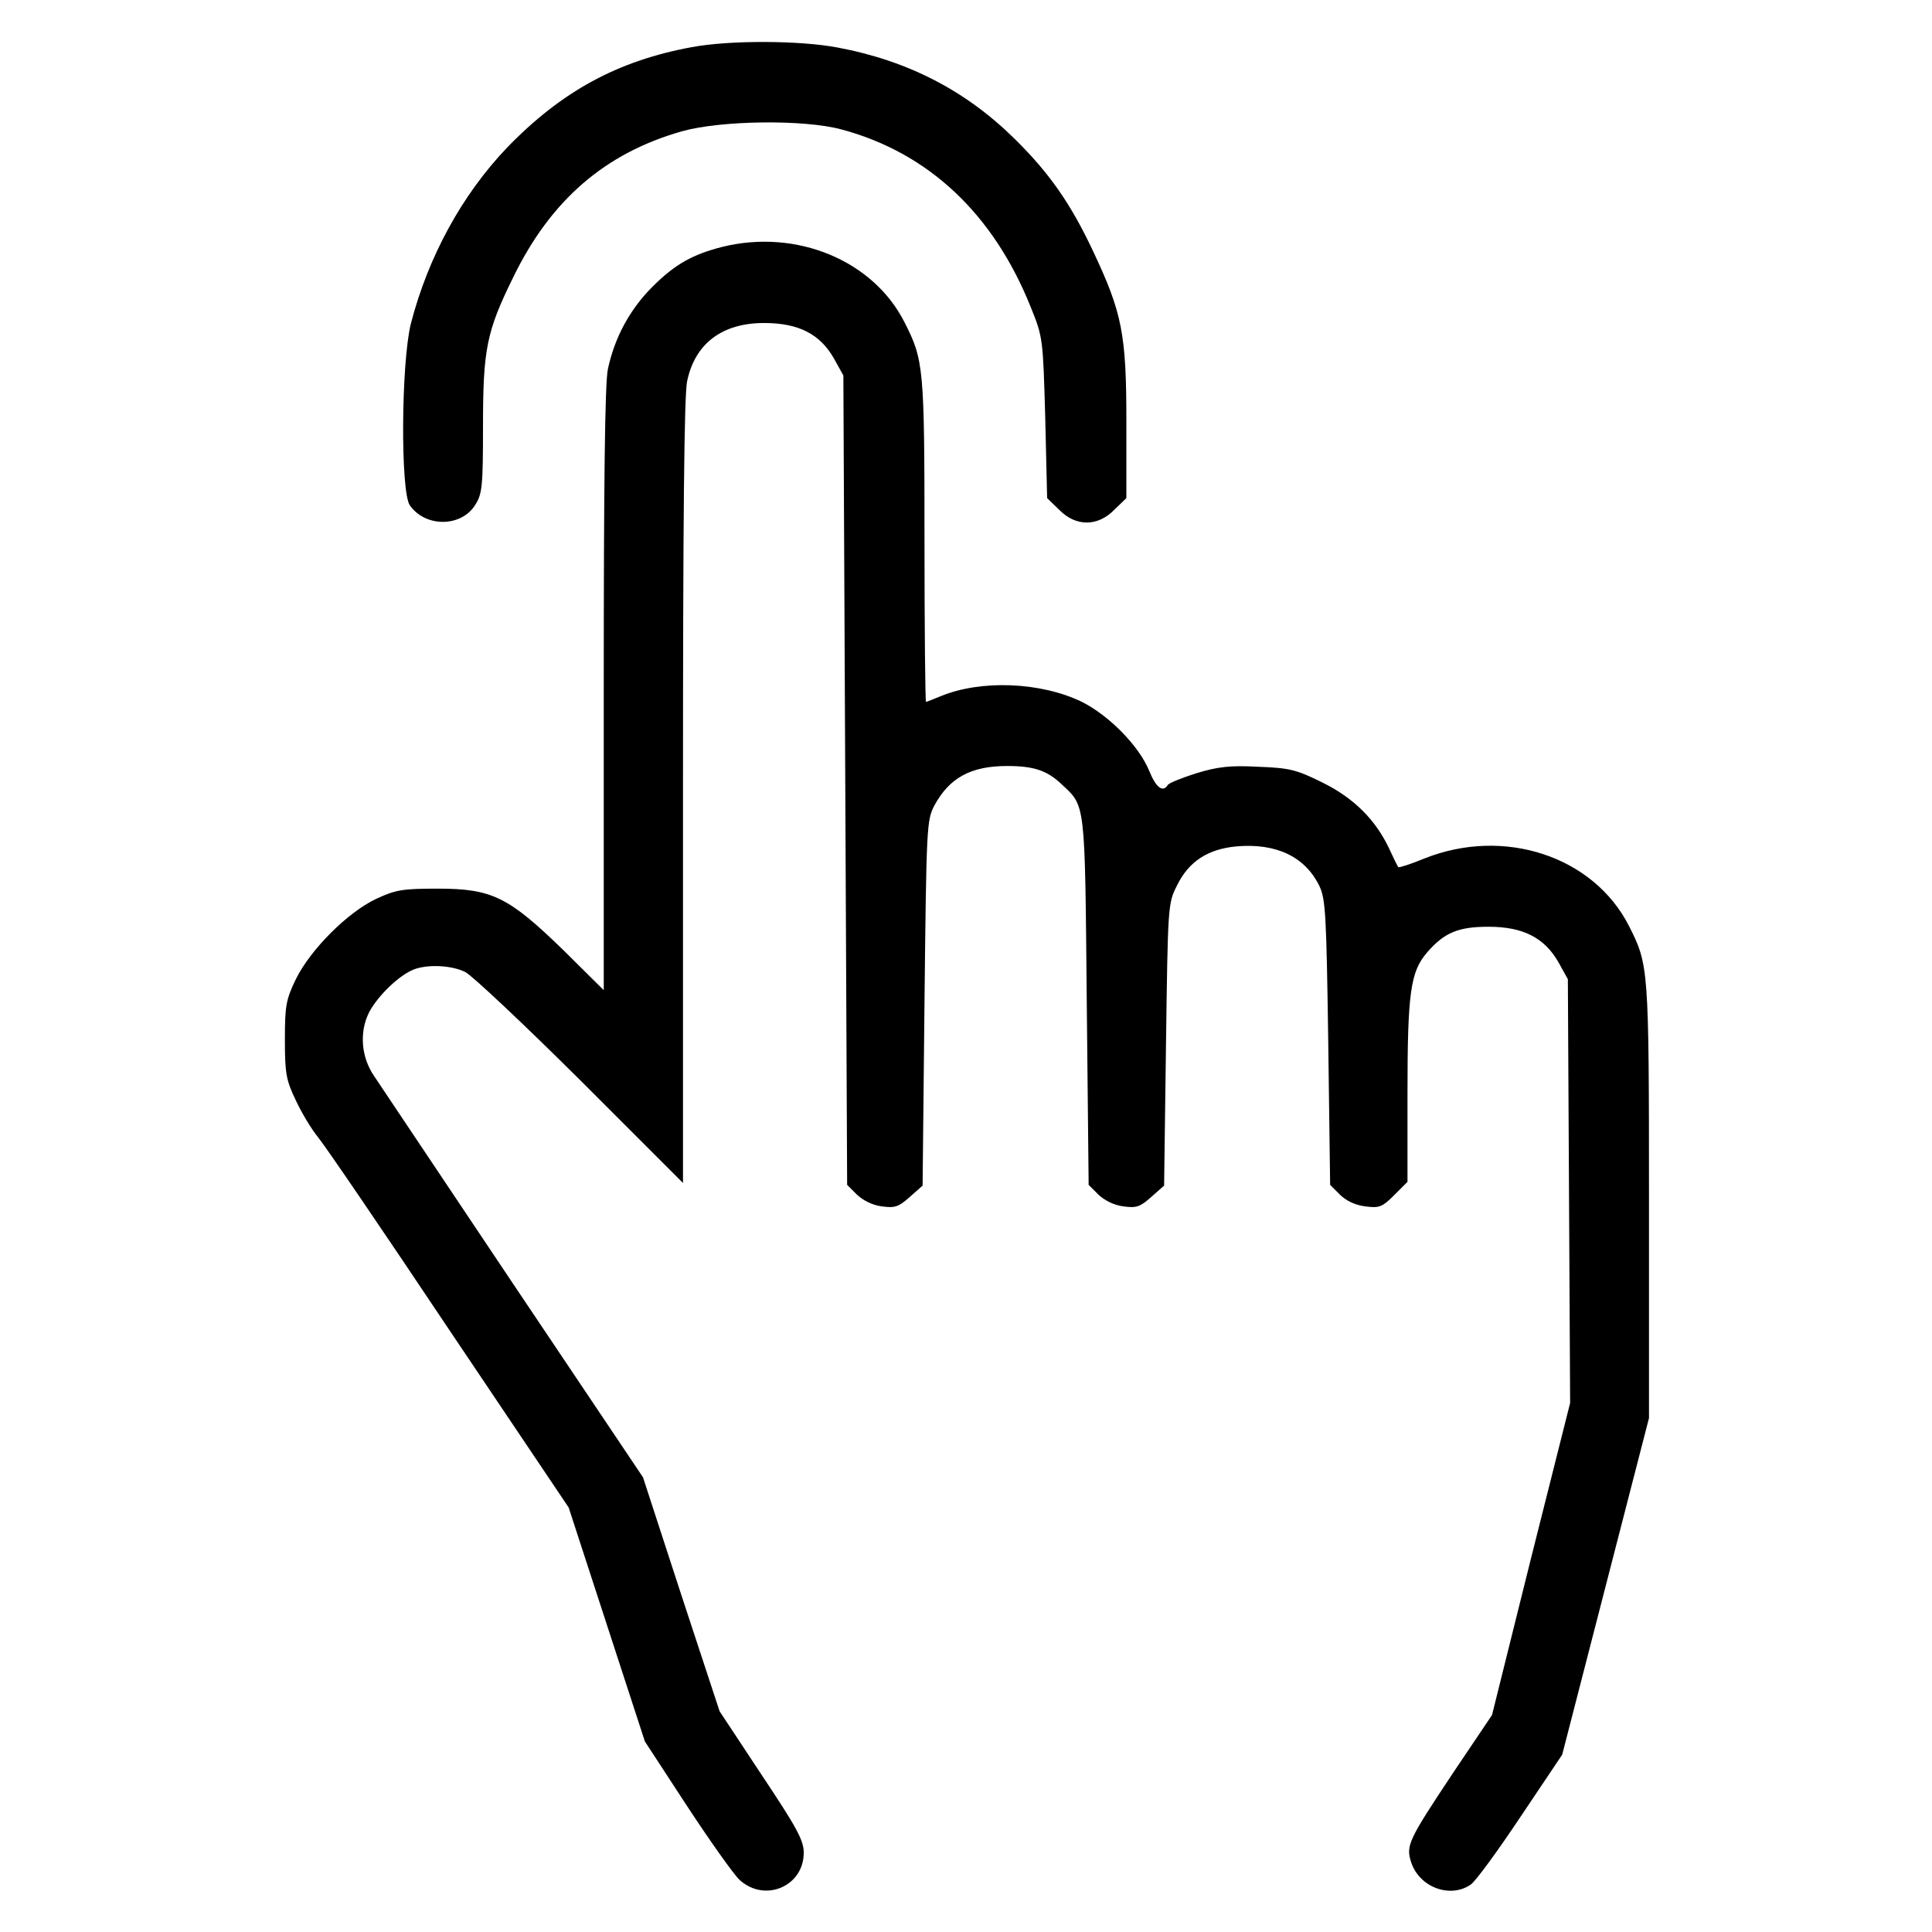
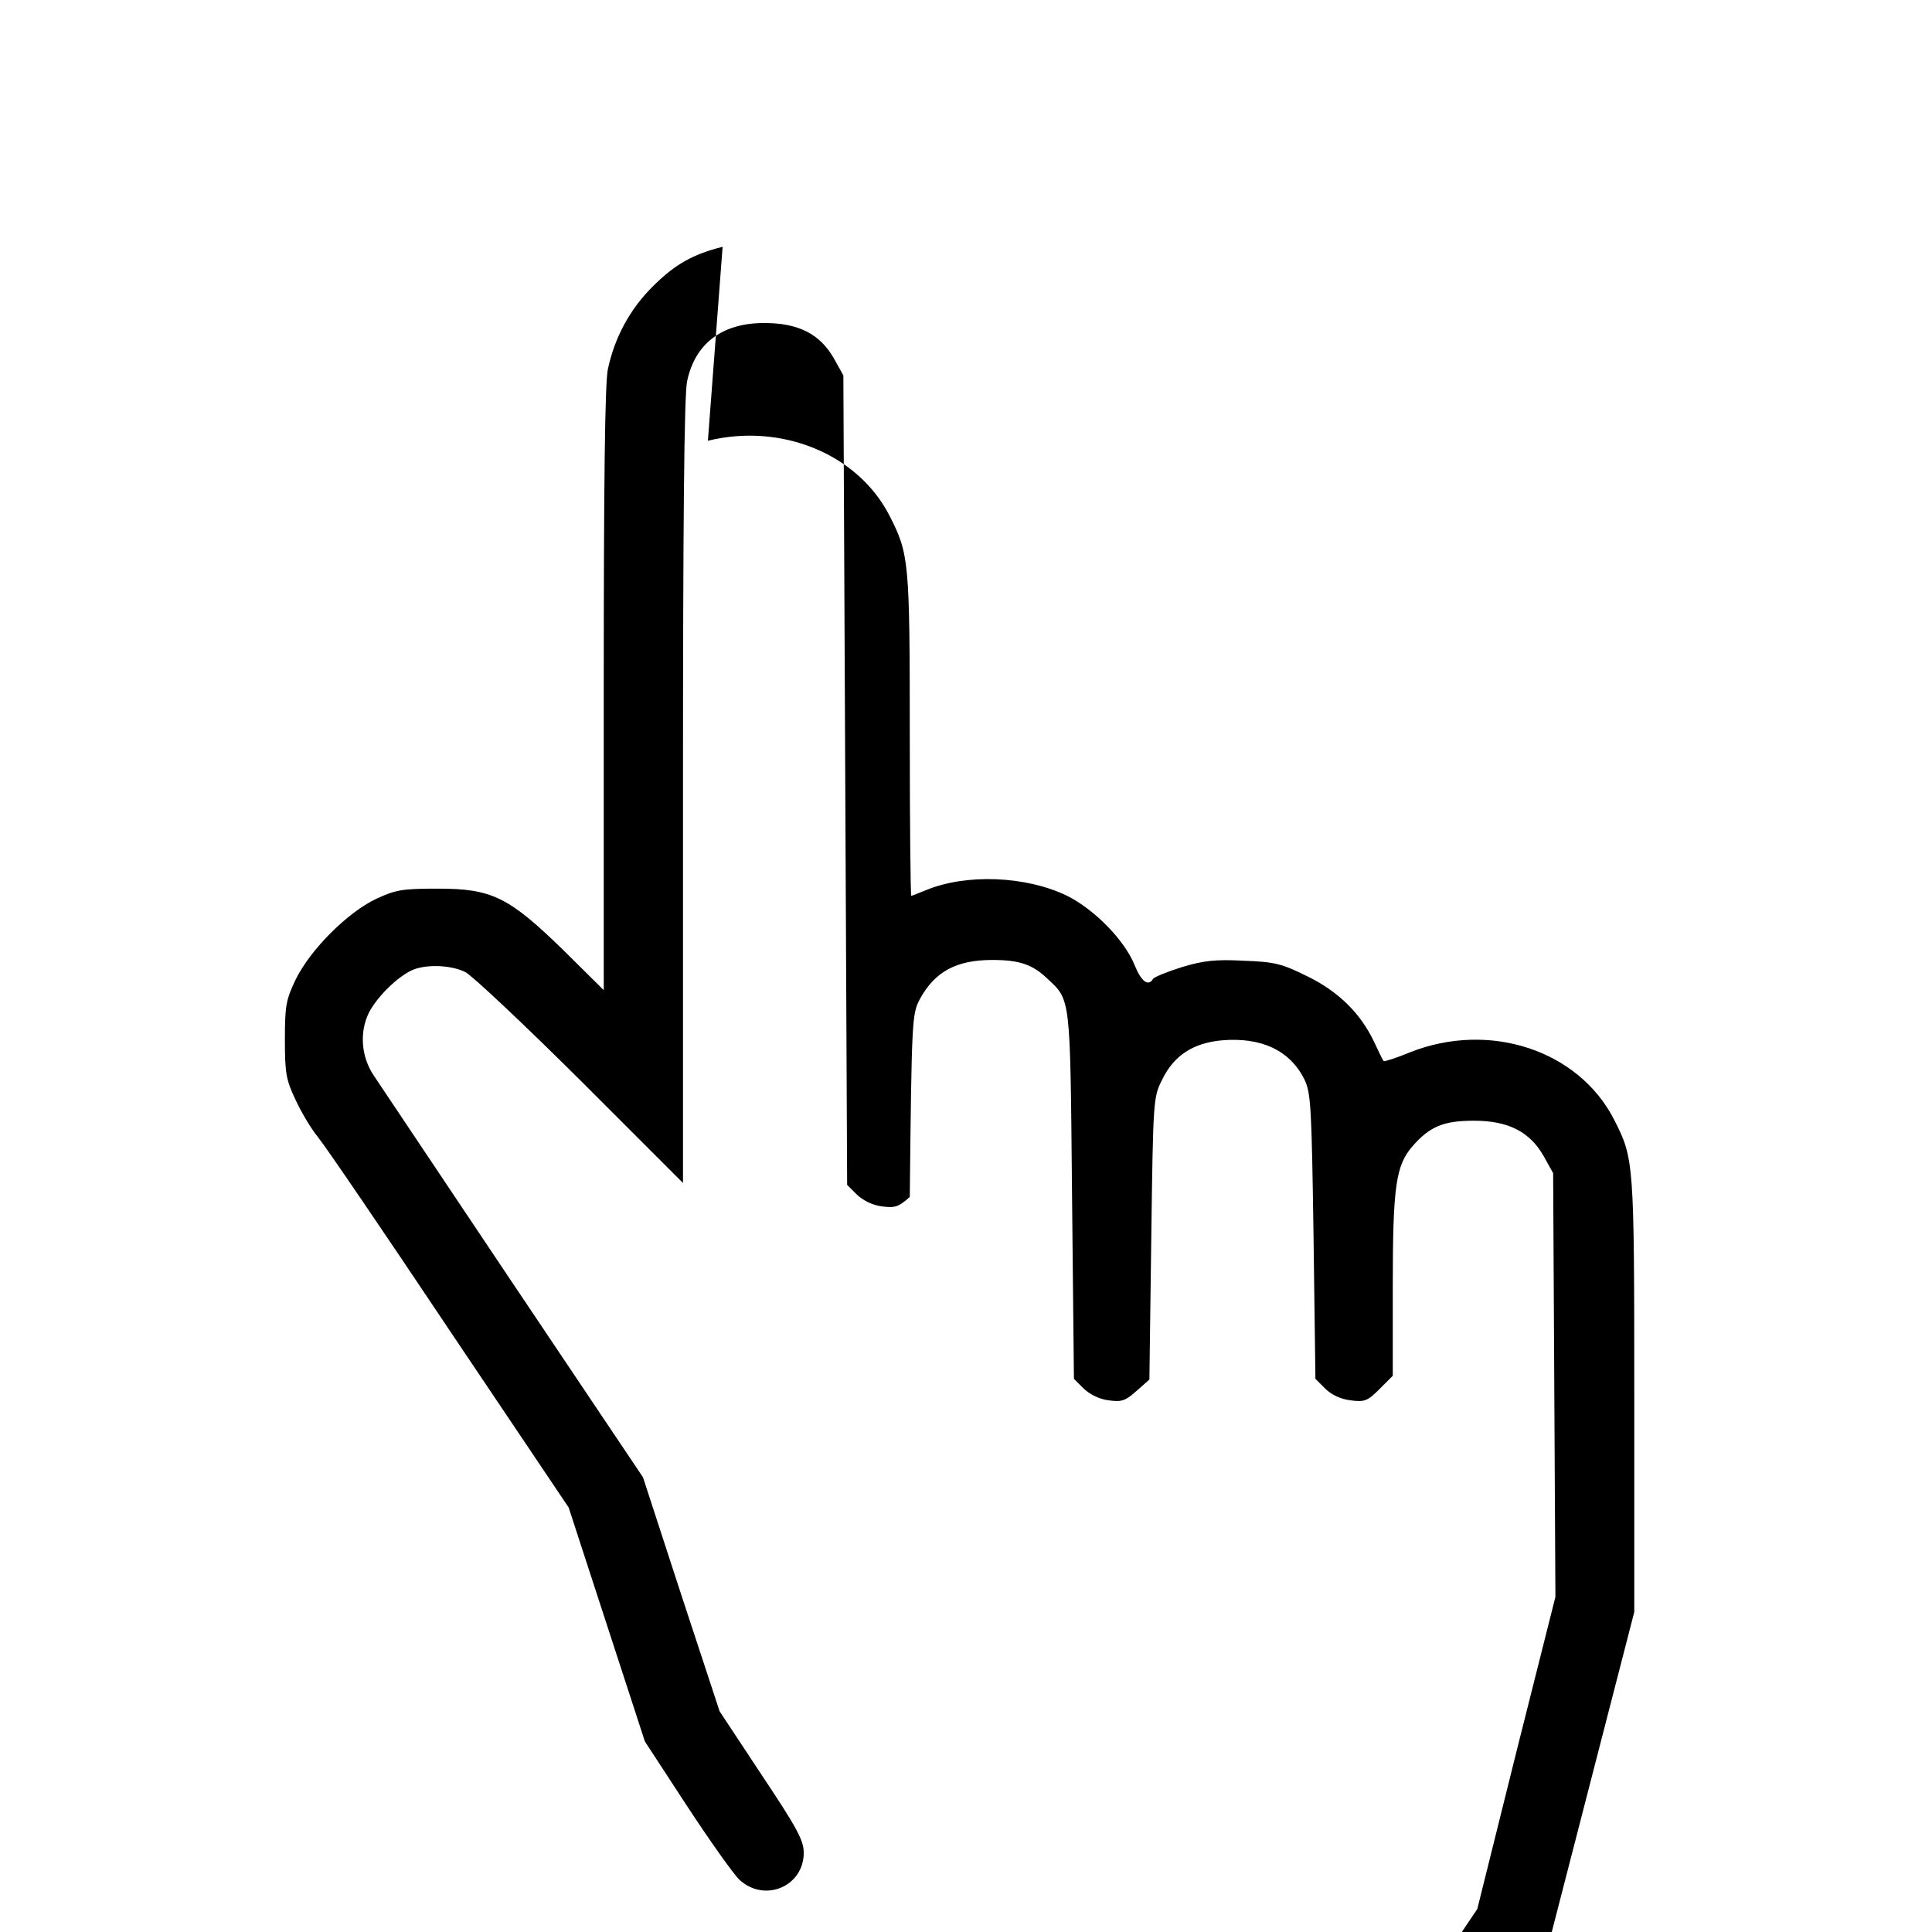
<svg xmlns="http://www.w3.org/2000/svg" version="1.0" width="512pt" height="512pt" viewBox="0 0 512 512" preserveAspectRatio="xMidYMid meet">
  <g transform="translate(0,512) scale(0.1,-0.1)" fill="#000000" stroke="none">
-     <path d="M1833 4995 c-196 -36 -345 -117 -490 -267 -119 -125 -208 -288 -254 -465 -26 -104 -28 -445 -3 -482 42 -60 138 -58 174 2 18 28 20 51 20 206 0 205 9 252 80 396 99 204 243 329 447 387 103 29 323 32 423 5 231 -62 403 -224 502 -472 32 -79 32 -83 38 -292 l5 -213 32 -31 c44 -45 102 -45 146 0 l32 31 0 203 c0 232 -11 288 -89 453 -59 125 -115 205 -205 294 -130 129 -284 209 -471 244 -99 19 -286 20 -387 1z" />
-     <path d="M1915 4466 c-79 -20 -126 -46 -186 -106 -60 -60 -100 -134 -118 -218 -8 -36 -11 -302 -11 -849 l0 -797 -107 106 c-145 141 -189 163 -333 163 -94 0 -111 -3 -163 -27 -76 -36 -174 -134 -213 -213 -26 -54 -29 -70 -29 -160 0 -88 3 -107 28 -159 15 -33 42 -78 60 -100 19 -23 175 -252 348 -511 l316 -470 101 -310 101 -310 111 -170 c61 -93 124 -182 140 -197 67 -61 170 -17 170 72 0 33 -18 66 -112 207 l-111 168 -102 310 -101 310 -345 514 c-189 283 -355 530 -368 550 -34 50 -39 116 -13 168 23 44 80 99 119 114 37 14 100 11 136 -7 18 -9 155 -138 305 -287 l272 -272 0 1037 c0 716 3 1053 11 1088 21 100 93 154 204 154 91 0 148 -29 185 -94 l25 -45 5 -1072 5 -1073 26 -26 c16 -15 41 -28 66 -31 35 -5 45 -1 74 25 l34 30 5 484 c5 470 6 484 26 523 40 74 97 105 193 105 71 0 106 -12 144 -48 64 -60 62 -41 67 -574 l5 -488 26 -26 c16 -15 41 -28 66 -31 35 -5 45 -1 74 25 l34 30 5 374 c5 367 5 374 29 421 31 64 82 97 158 104 105 9 181 -27 219 -104 17 -35 19 -73 24 -415 l5 -378 26 -26 c16 -16 41 -28 67 -31 37 -5 45 -2 77 30 l35 35 0 236 c0 266 8 321 52 372 46 53 83 68 163 68 91 0 148 -29 185 -94 l25 -45 3 -561 3 -562 -104 -413 -103 -414 -103 -153 c-119 -179 -126 -193 -111 -238 22 -66 104 -96 158 -58 13 9 72 90 132 180 l110 164 115 446 115 446 0 577 c0 619 -1 624 -53 727 -94 185 -331 263 -542 179 -36 -15 -68 -25 -69 -23 -2 1 -13 24 -25 50 -36 76 -94 134 -178 175 -67 33 -85 38 -169 41 -74 4 -107 0 -163 -17 -38 -12 -73 -26 -76 -31 -13 -21 -31 -8 -49 36 -27 67 -107 148 -179 184 -109 53 -268 59 -374 15 -20 -8 -37 -15 -39 -15 -2 0 -4 192 -4 428 0 458 -2 478 -53 578 -83 164 -286 248 -482 200z" />
+     <path d="M1915 4466 c-79 -20 -126 -46 -186 -106 -60 -60 -100 -134 -118 -218 -8 -36 -11 -302 -11 -849 l0 -797 -107 106 c-145 141 -189 163 -333 163 -94 0 -111 -3 -163 -27 -76 -36 -174 -134 -213 -213 -26 -54 -29 -70 -29 -160 0 -88 3 -107 28 -159 15 -33 42 -78 60 -100 19 -23 175 -252 348 -511 l316 -470 101 -310 101 -310 111 -170 c61 -93 124 -182 140 -197 67 -61 170 -17 170 72 0 33 -18 66 -112 207 l-111 168 -102 310 -101 310 -345 514 c-189 283 -355 530 -368 550 -34 50 -39 116 -13 168 23 44 80 99 119 114 37 14 100 11 136 -7 18 -9 155 -138 305 -287 l272 -272 0 1037 c0 716 3 1053 11 1088 21 100 93 154 204 154 91 0 148 -29 185 -94 l25 -45 5 -1072 5 -1073 26 -26 c16 -15 41 -28 66 -31 35 -5 45 -1 74 25 c5 470 6 484 26 523 40 74 97 105 193 105 71 0 106 -12 144 -48 64 -60 62 -41 67 -574 l5 -488 26 -26 c16 -15 41 -28 66 -31 35 -5 45 -1 74 25 l34 30 5 374 c5 367 5 374 29 421 31 64 82 97 158 104 105 9 181 -27 219 -104 17 -35 19 -73 24 -415 l5 -378 26 -26 c16 -16 41 -28 67 -31 37 -5 45 -2 77 30 l35 35 0 236 c0 266 8 321 52 372 46 53 83 68 163 68 91 0 148 -29 185 -94 l25 -45 3 -561 3 -562 -104 -413 -103 -414 -103 -153 c-119 -179 -126 -193 -111 -238 22 -66 104 -96 158 -58 13 9 72 90 132 180 l110 164 115 446 115 446 0 577 c0 619 -1 624 -53 727 -94 185 -331 263 -542 179 -36 -15 -68 -25 -69 -23 -2 1 -13 24 -25 50 -36 76 -94 134 -178 175 -67 33 -85 38 -169 41 -74 4 -107 0 -163 -17 -38 -12 -73 -26 -76 -31 -13 -21 -31 -8 -49 36 -27 67 -107 148 -179 184 -109 53 -268 59 -374 15 -20 -8 -37 -15 -39 -15 -2 0 -4 192 -4 428 0 458 -2 478 -53 578 -83 164 -286 248 -482 200z" />
  </g>
</svg>